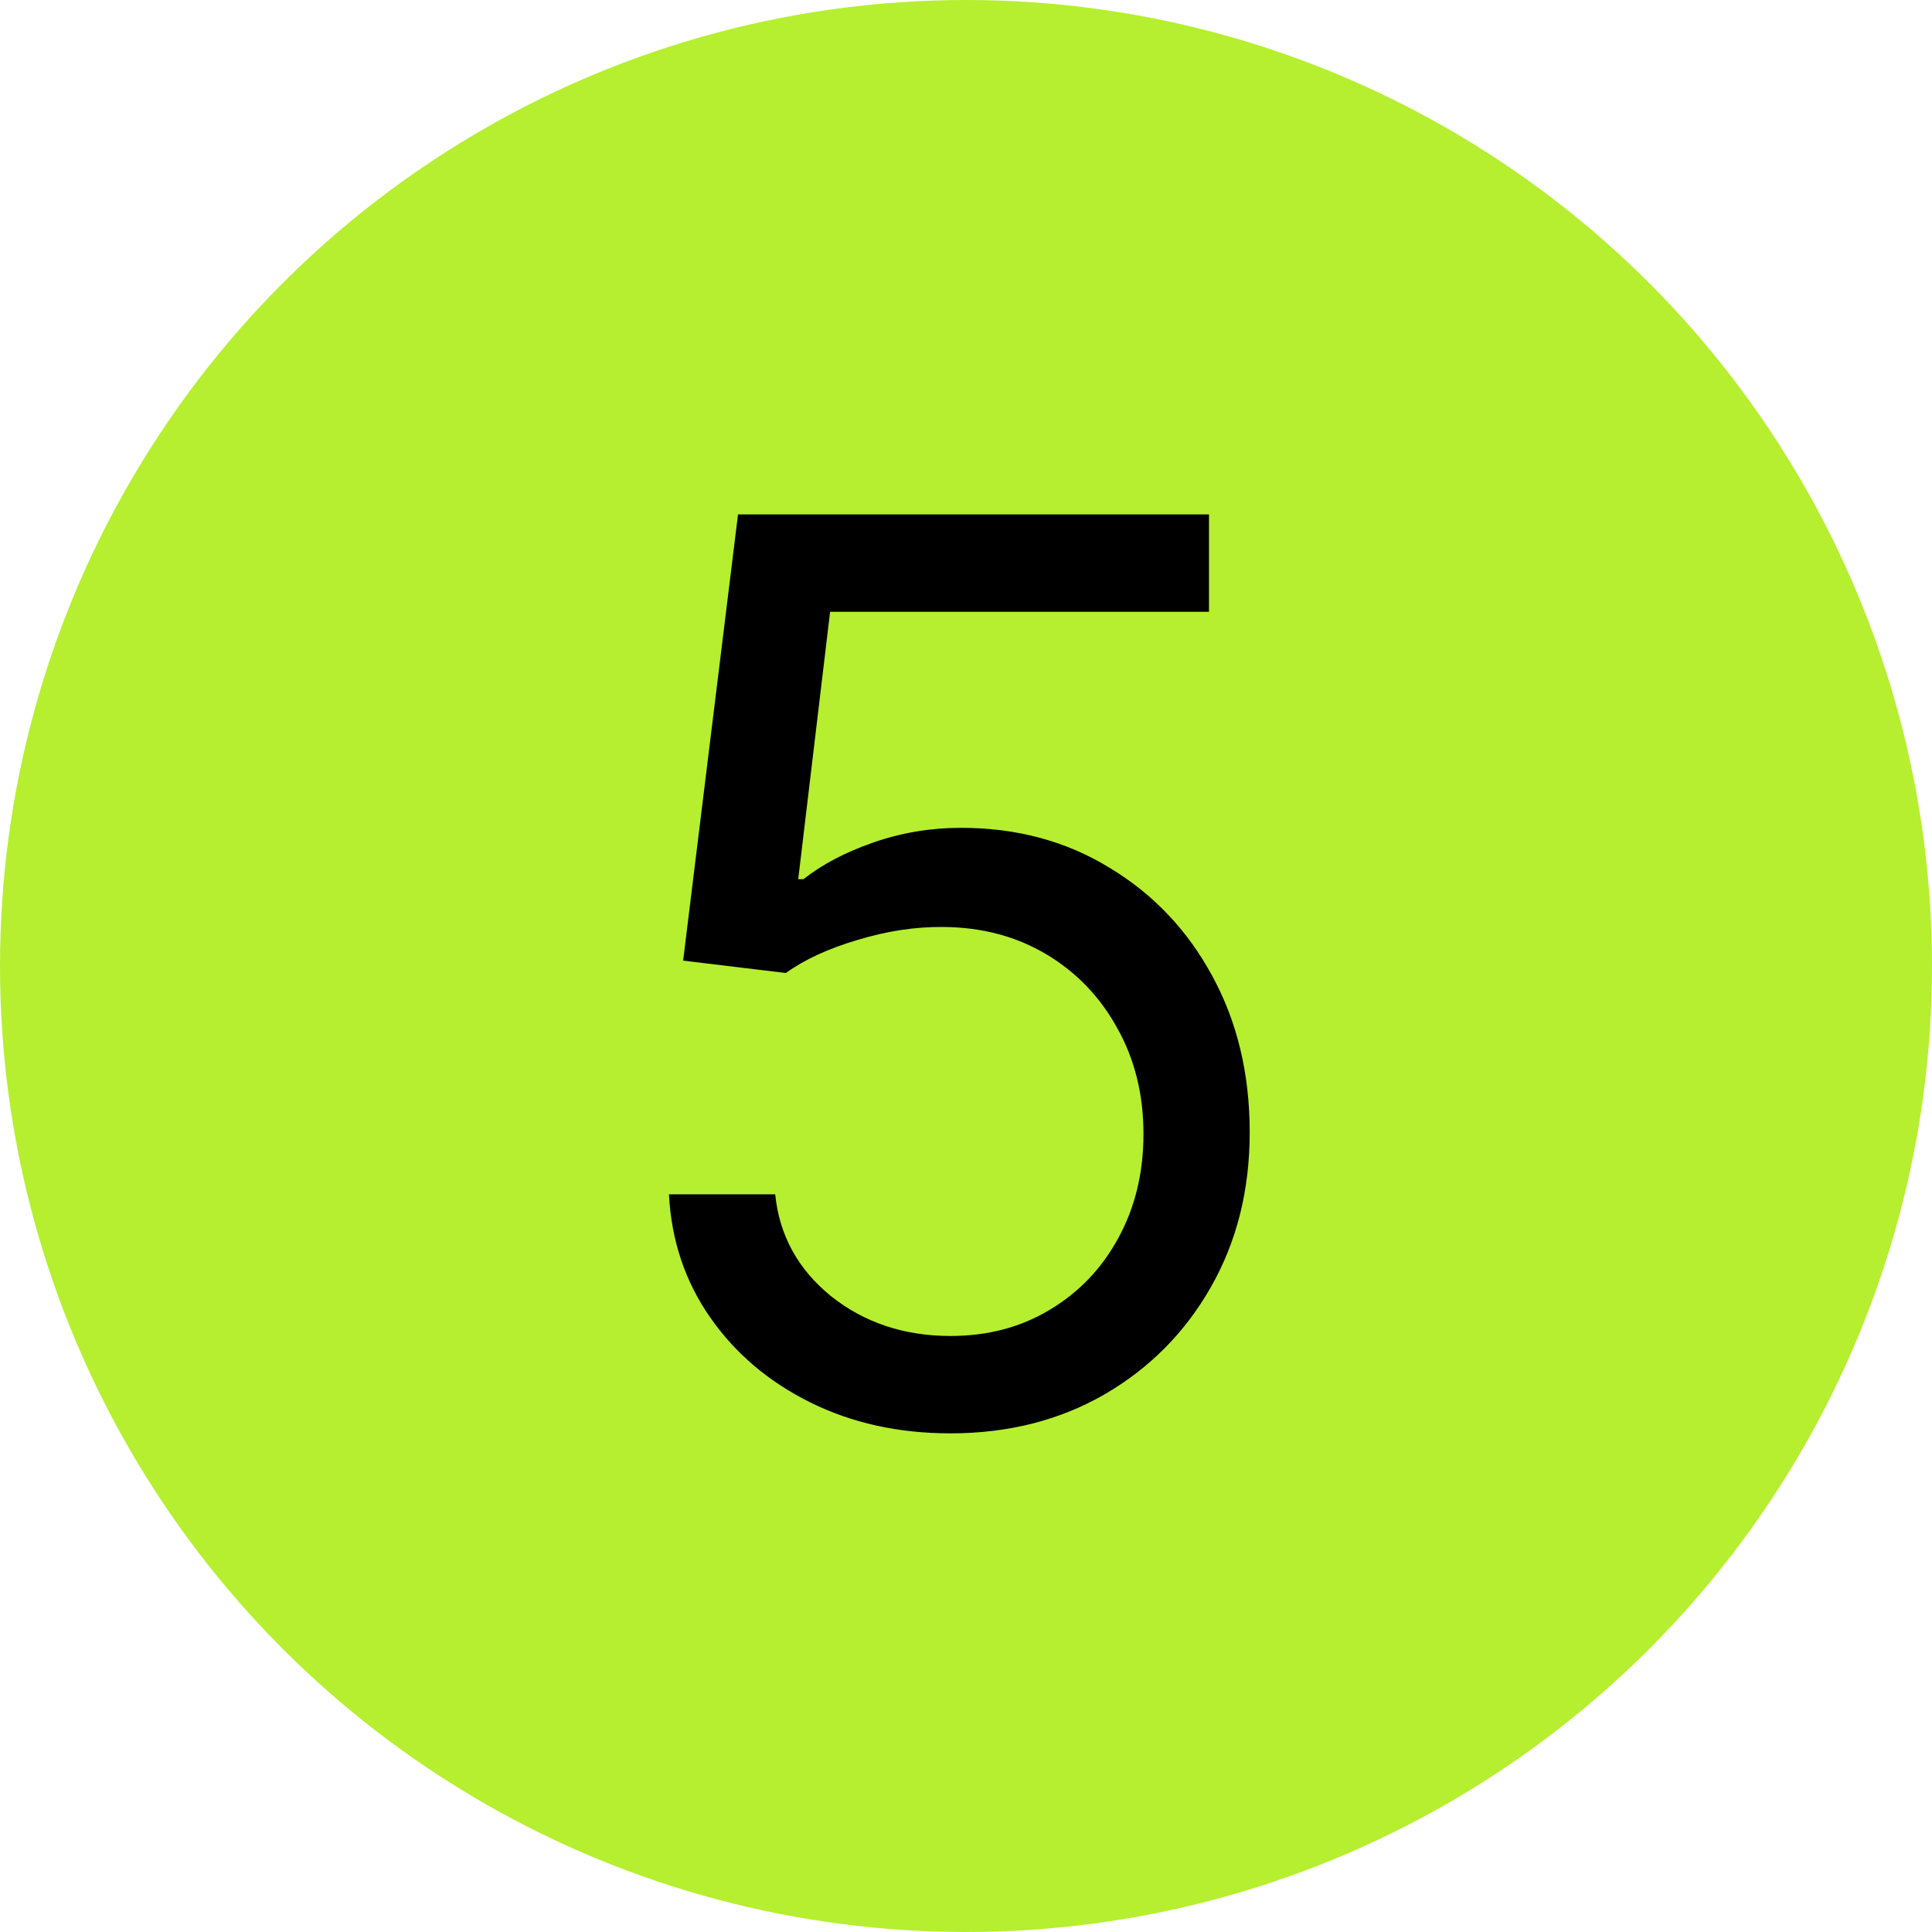
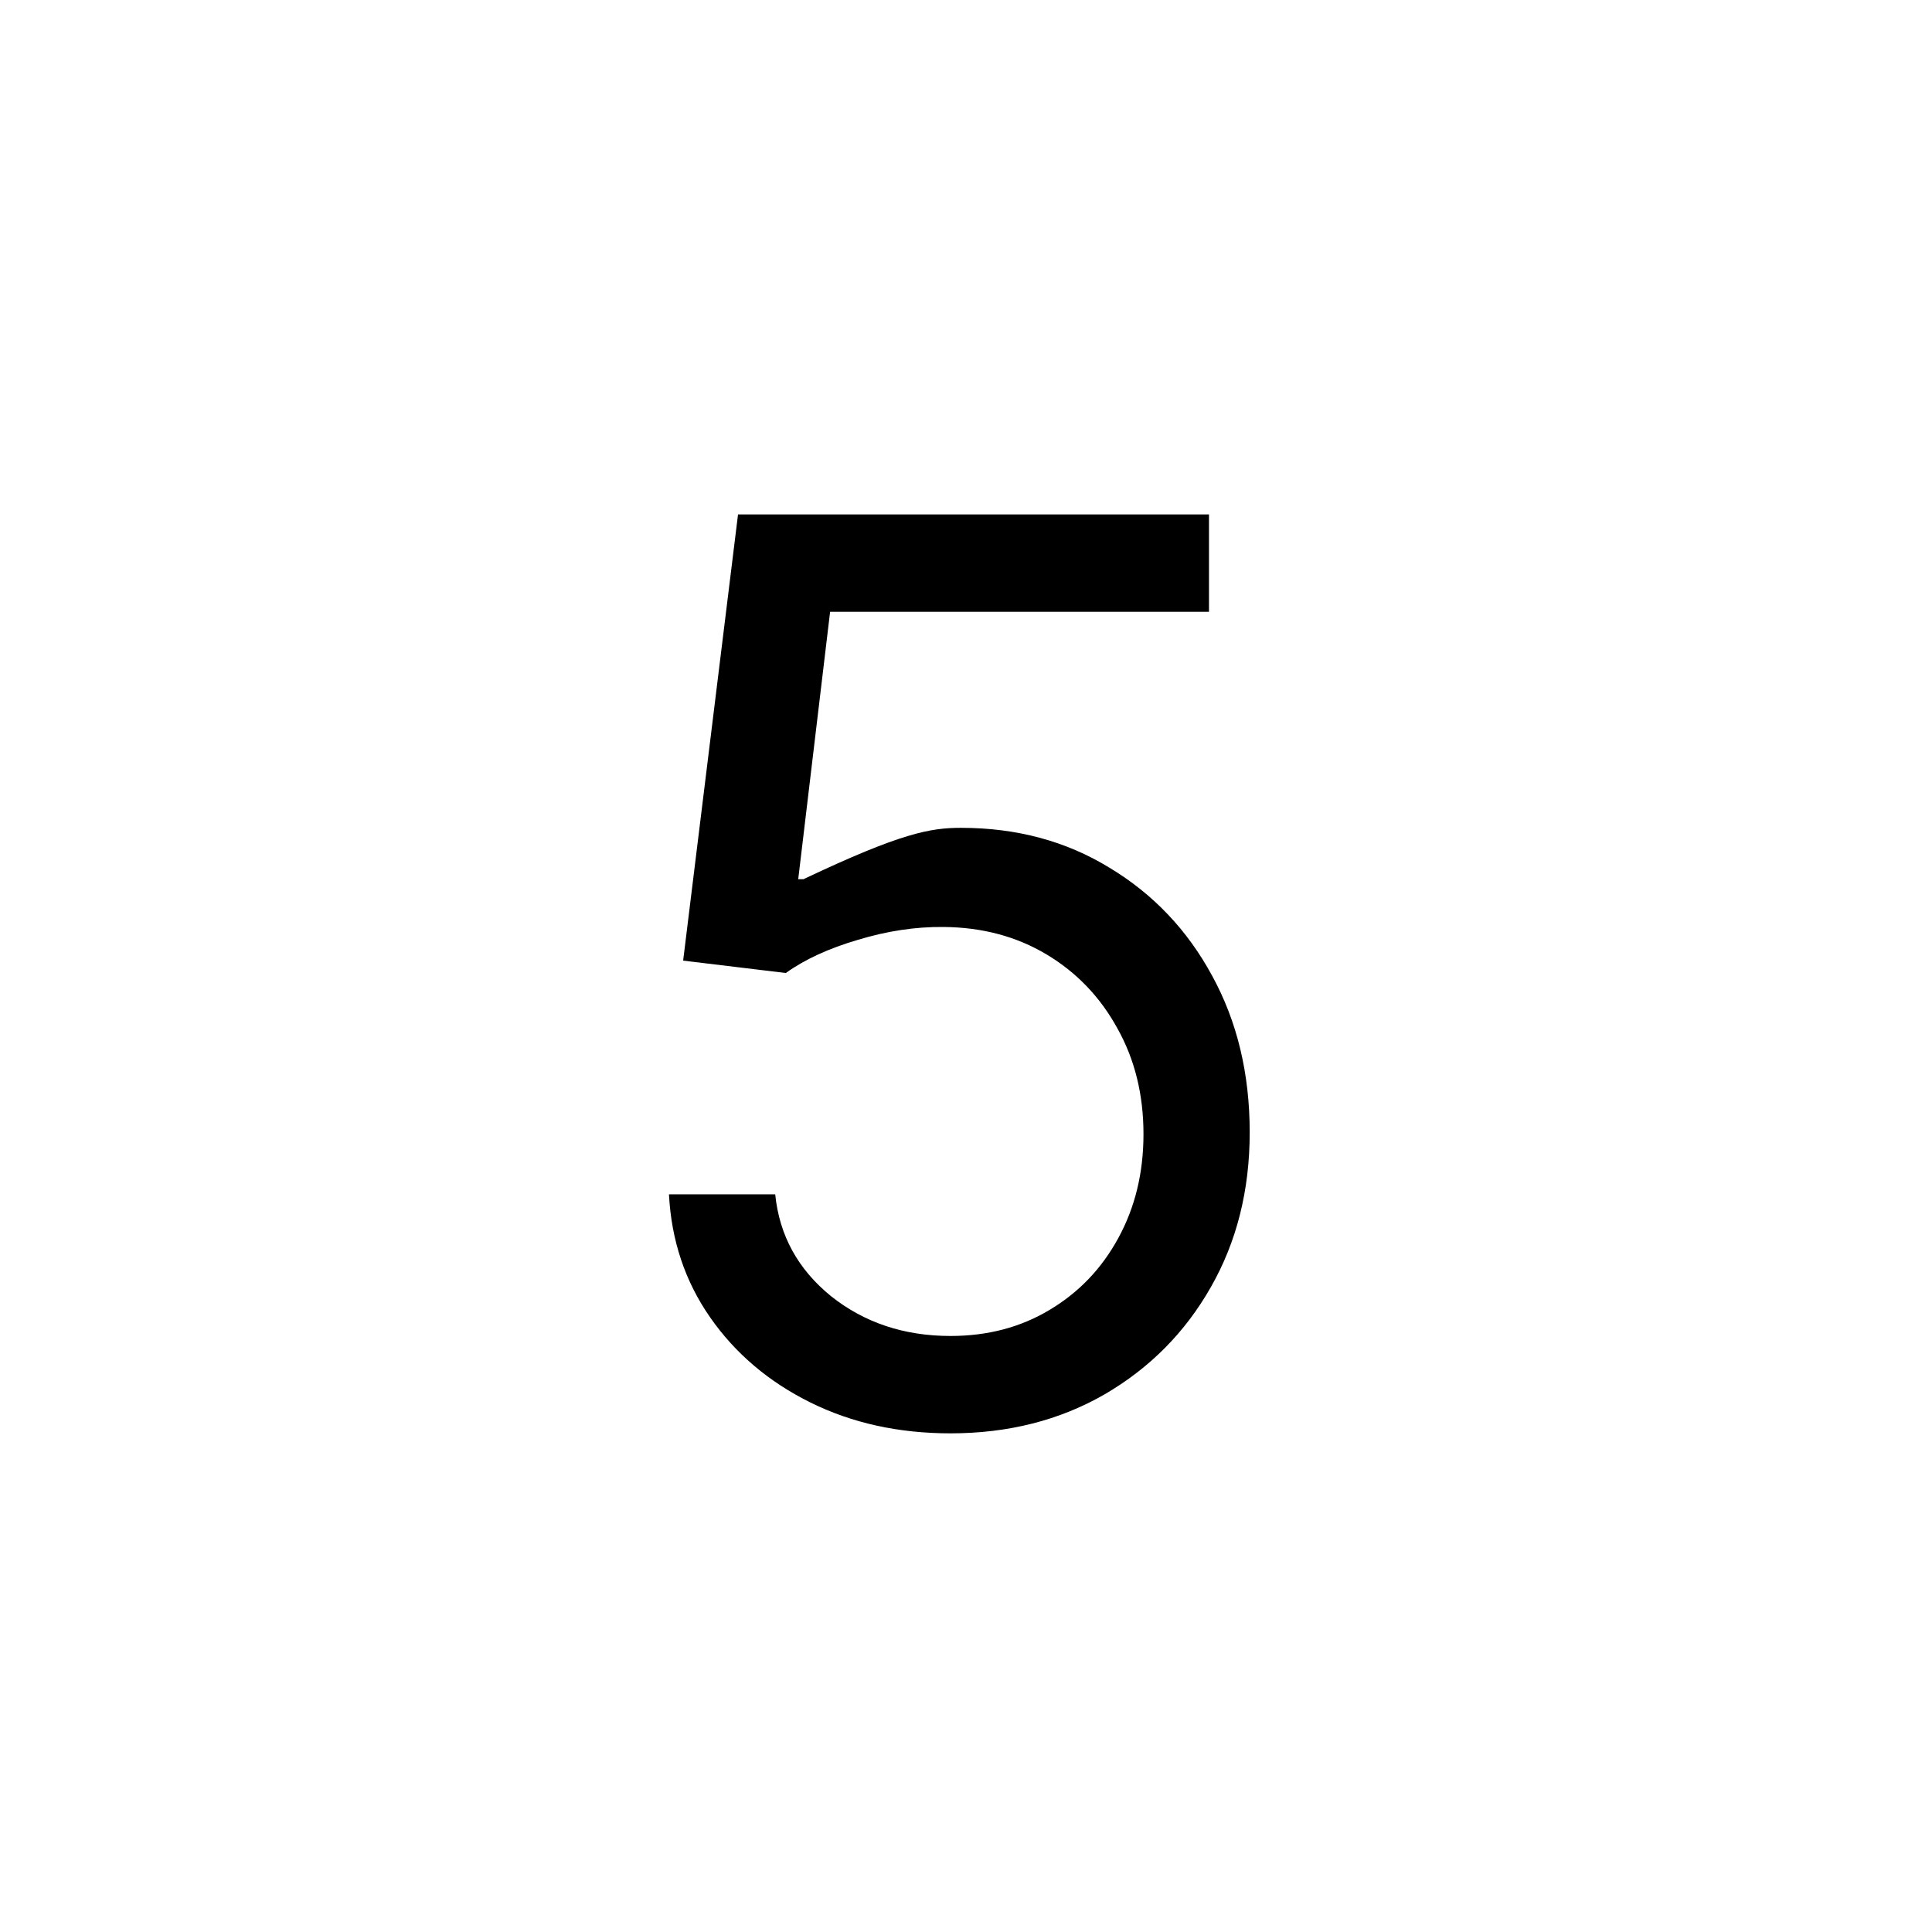
<svg xmlns="http://www.w3.org/2000/svg" width="155" height="155" viewBox="0 0 155 155" fill="none">
-   <circle cx="77.5" cy="77.5" r="77.5" fill="#B5EF2F" />
-   <path d="M76.256 114.994C72.089 114.994 68.337 114.166 64.999 112.509C61.66 110.851 58.985 108.579 56.973 105.69C54.961 102.802 53.86 99.511 53.67 95.818H62.193C62.525 99.109 64.016 101.831 66.668 103.986C69.343 106.116 72.539 107.182 76.256 107.182C79.239 107.182 81.89 106.483 84.21 105.087C86.554 103.69 88.389 101.772 89.715 99.334C91.064 96.872 91.739 94.09 91.739 90.989C91.739 87.816 91.04 84.987 89.644 82.501C88.27 79.992 86.376 78.015 83.962 76.571C81.547 75.127 78.789 74.393 75.688 74.369C73.462 74.346 71.178 74.689 68.834 75.399C66.49 76.086 64.561 76.974 63.045 78.062L54.807 77.068L59.21 41.273H96.994V49.085H66.597L64.04 70.534H64.466C65.957 69.35 67.828 68.368 70.077 67.587C72.326 66.805 74.669 66.415 77.108 66.415C81.559 66.415 85.524 67.48 89.004 69.611C92.508 71.718 95.254 74.606 97.243 78.276C99.255 81.945 100.261 86.135 100.261 90.847C100.261 95.487 99.22 99.63 97.136 103.276C95.077 106.898 92.236 109.762 88.614 111.869C84.992 113.953 80.872 114.994 76.256 114.994Z" fill="black" />
+   <path d="M76.256 114.994C72.089 114.994 68.337 114.166 64.999 112.509C61.66 110.851 58.985 108.579 56.973 105.69C54.961 102.802 53.86 99.511 53.67 95.818H62.193C62.525 99.109 64.016 101.831 66.668 103.986C69.343 106.116 72.539 107.182 76.256 107.182C79.239 107.182 81.89 106.483 84.21 105.087C86.554 103.69 88.389 101.772 89.715 99.334C91.064 96.872 91.739 94.09 91.739 90.989C91.739 87.816 91.04 84.987 89.644 82.501C88.27 79.992 86.376 78.015 83.962 76.571C81.547 75.127 78.789 74.393 75.688 74.369C73.462 74.346 71.178 74.689 68.834 75.399C66.49 76.086 64.561 76.974 63.045 78.062L54.807 77.068L59.21 41.273H96.994V49.085H66.597L64.04 70.534H64.466C72.326 66.805 74.669 66.415 77.108 66.415C81.559 66.415 85.524 67.48 89.004 69.611C92.508 71.718 95.254 74.606 97.243 78.276C99.255 81.945 100.261 86.135 100.261 90.847C100.261 95.487 99.22 99.63 97.136 103.276C95.077 106.898 92.236 109.762 88.614 111.869C84.992 113.953 80.872 114.994 76.256 114.994Z" fill="black" />
</svg>